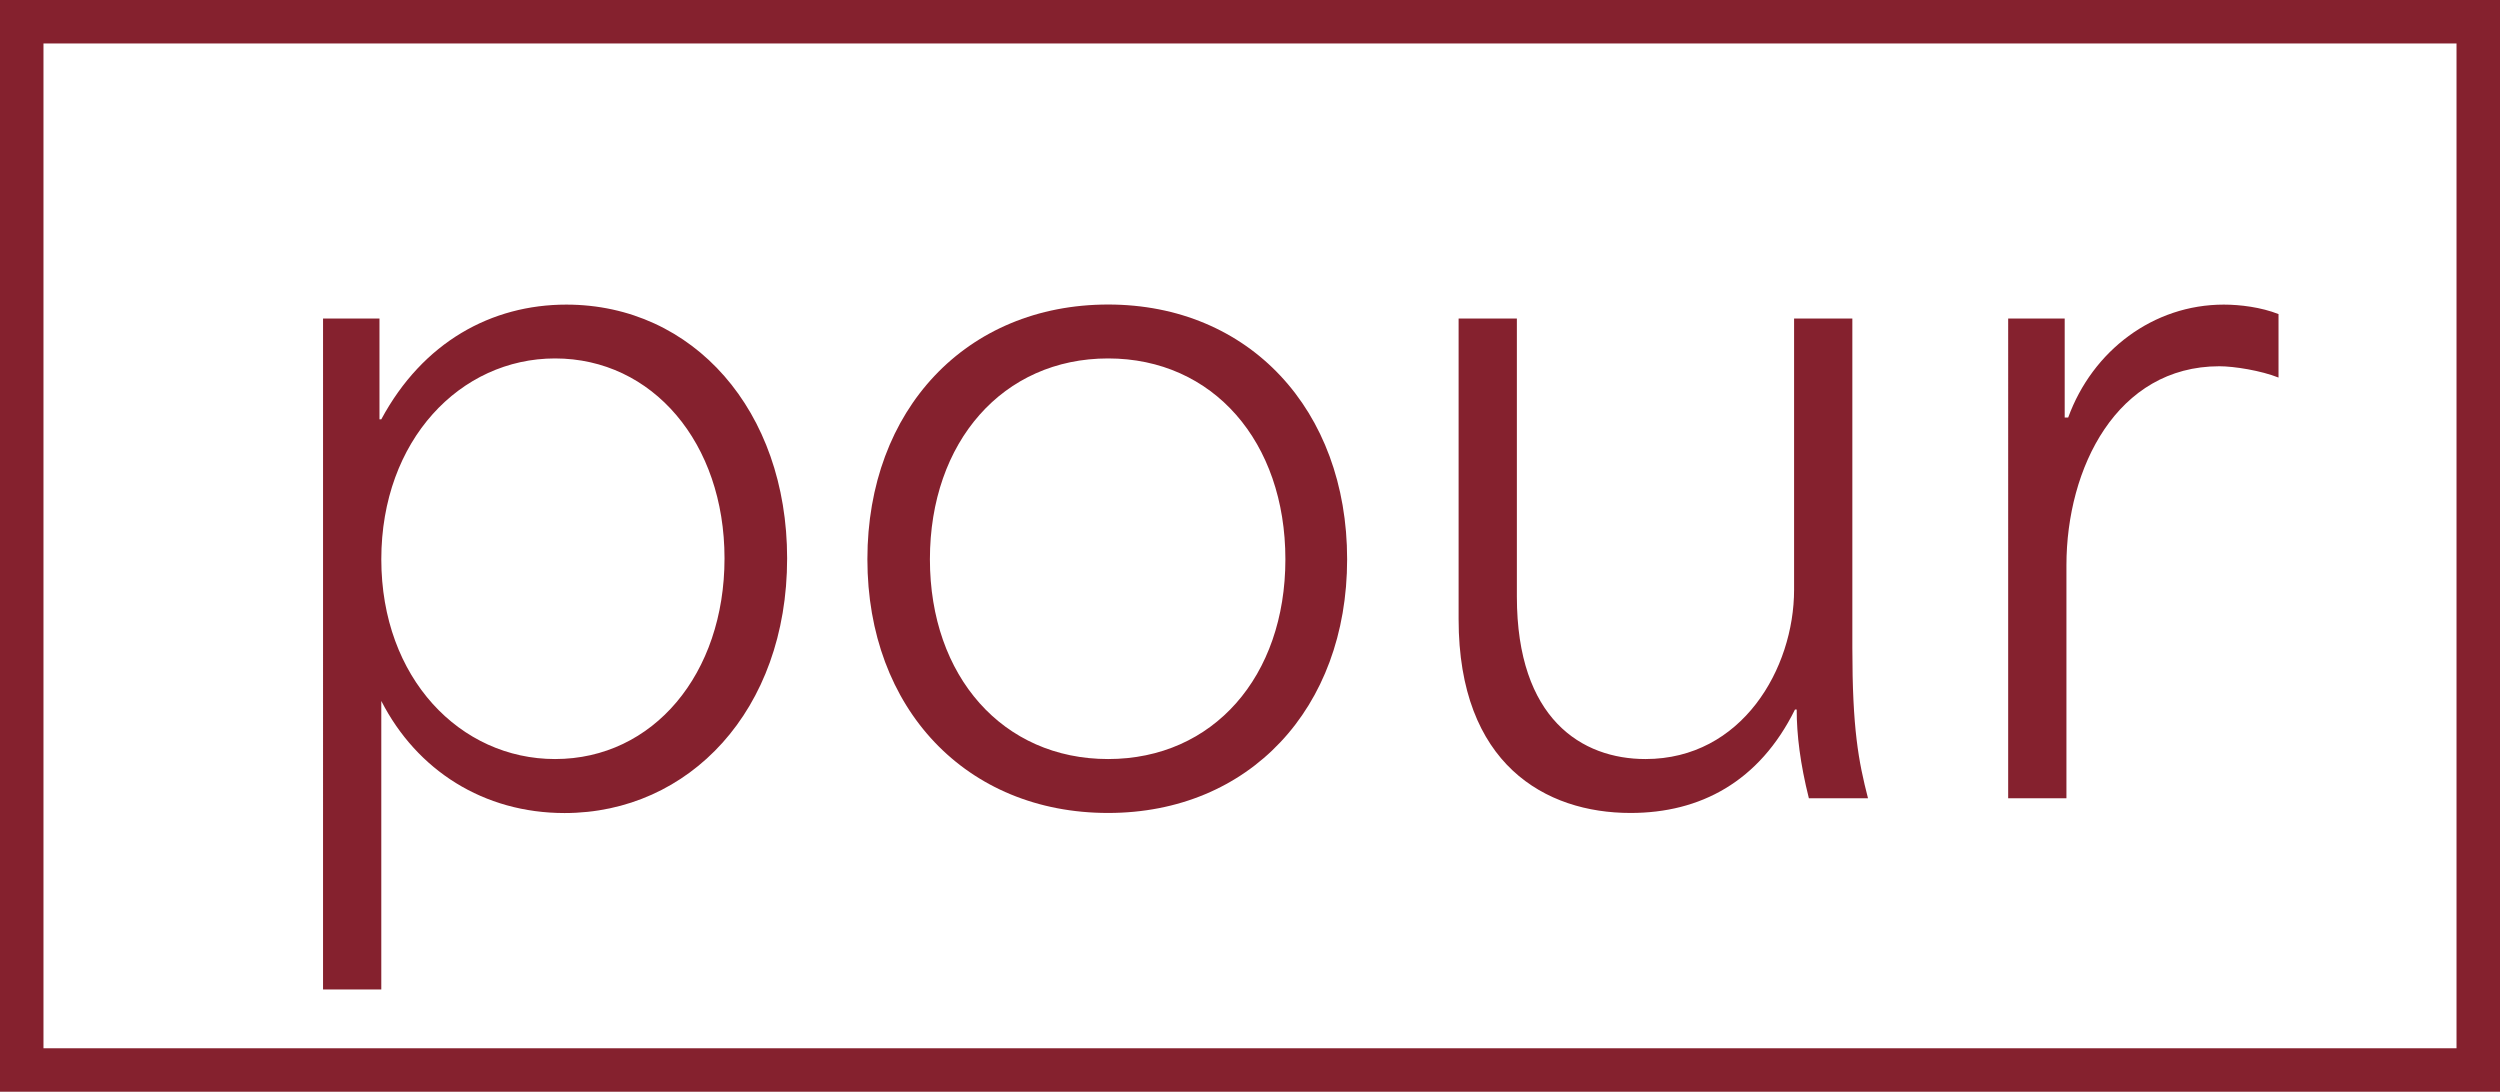
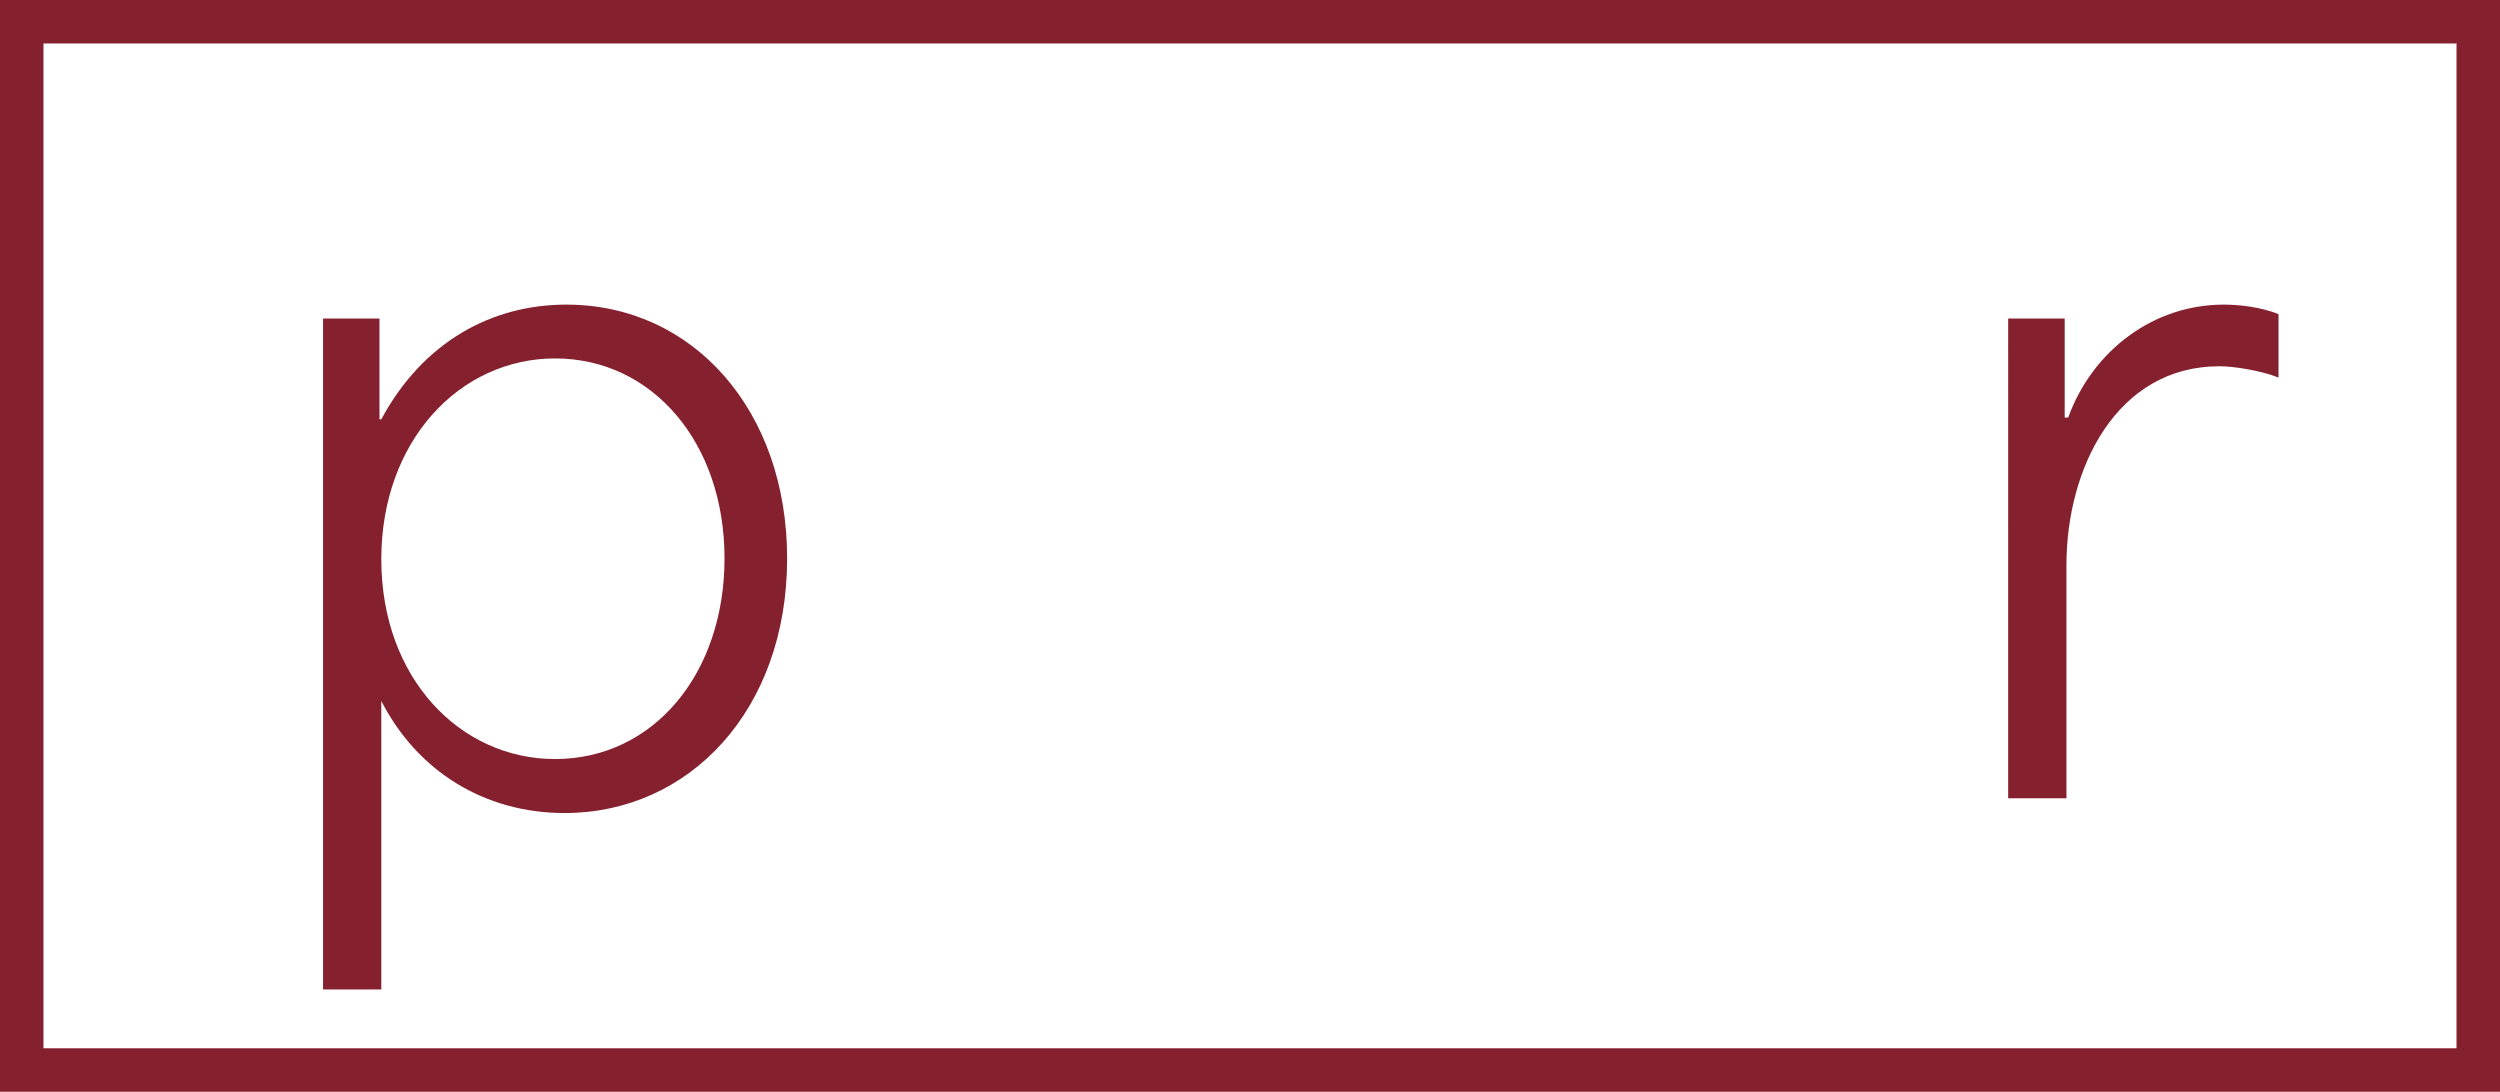
<svg xmlns="http://www.w3.org/2000/svg" version="1.0" id="Layer_1" x="0px" y="0px" viewBox="0 0 28.75 12.555" style="enable-background:new 0 0 28.75 12.555;" xml:space="preserve">
  <style type="text/css">
	.st0{fill:#85212E;}
</style>
  <path class="st0" d="M28.75,12.555H0V0h28.75V12.555z M0.5,12.055h27.75V0.5H0.5V12.055z" />
  <g>
    <path class="st0" d="M3.715,3.663h0.649v1.159h0.021c0.479-0.89,1.269-1.319,2.128-1.319c1.46,0,2.539,1.219,2.539,2.918   c0,1.75-1.129,2.929-2.559,2.929c-0.93,0-1.699-0.49-2.108-1.289v3.318h-0.67V3.663z M6.383,8.729c1.13,0,1.949-0.979,1.949-2.308   c0-1.329-0.829-2.299-1.949-2.299c-1.089,0-1.998,0.939-1.998,2.31C4.385,7.801,5.294,8.729,6.383,8.729z" />
-     <path class="st0" d="M9.975,6.431c0-1.72,1.139-2.929,2.769-2.929c1.619,0,2.748,1.209,2.748,2.929   c0,1.719-1.129,2.918-2.748,2.918C11.113,9.35,9.975,8.15,9.975,6.431z M12.743,8.729c1.209,0,2.039-0.949,2.039-2.297   c0-1.35-0.83-2.31-2.039-2.31c-1.21,0-2.049,0.96-2.049,2.31C10.694,7.779,11.533,8.729,12.743,8.729z" />
-     <path class="st0" d="M16.774,7.121V3.663h0.67v3.198c0,1.409,0.749,1.868,1.479,1.868c1.109,0,1.709-1.039,1.709-1.948V3.663h0.67   v3.787c0,0.93,0.07,1.301,0.18,1.73h-0.68c-0.1-0.4-0.14-0.73-0.14-1.02h-0.02c-0.41,0.83-1.09,1.189-1.89,1.189   C17.773,9.35,16.774,8.789,16.774,7.121z" />
    <path class="st0" d="M23.095,3.663h0.649v1.139h0.04c0.28-0.77,0.979-1.299,1.789-1.299c0.189,0,0.43,0.03,0.63,0.109v0.73   c-0.2-0.08-0.51-0.13-0.68-0.13c-1.18,0-1.759,1.169-1.759,2.288V9.18h-0.67V3.663z" />
  </g>
</svg>